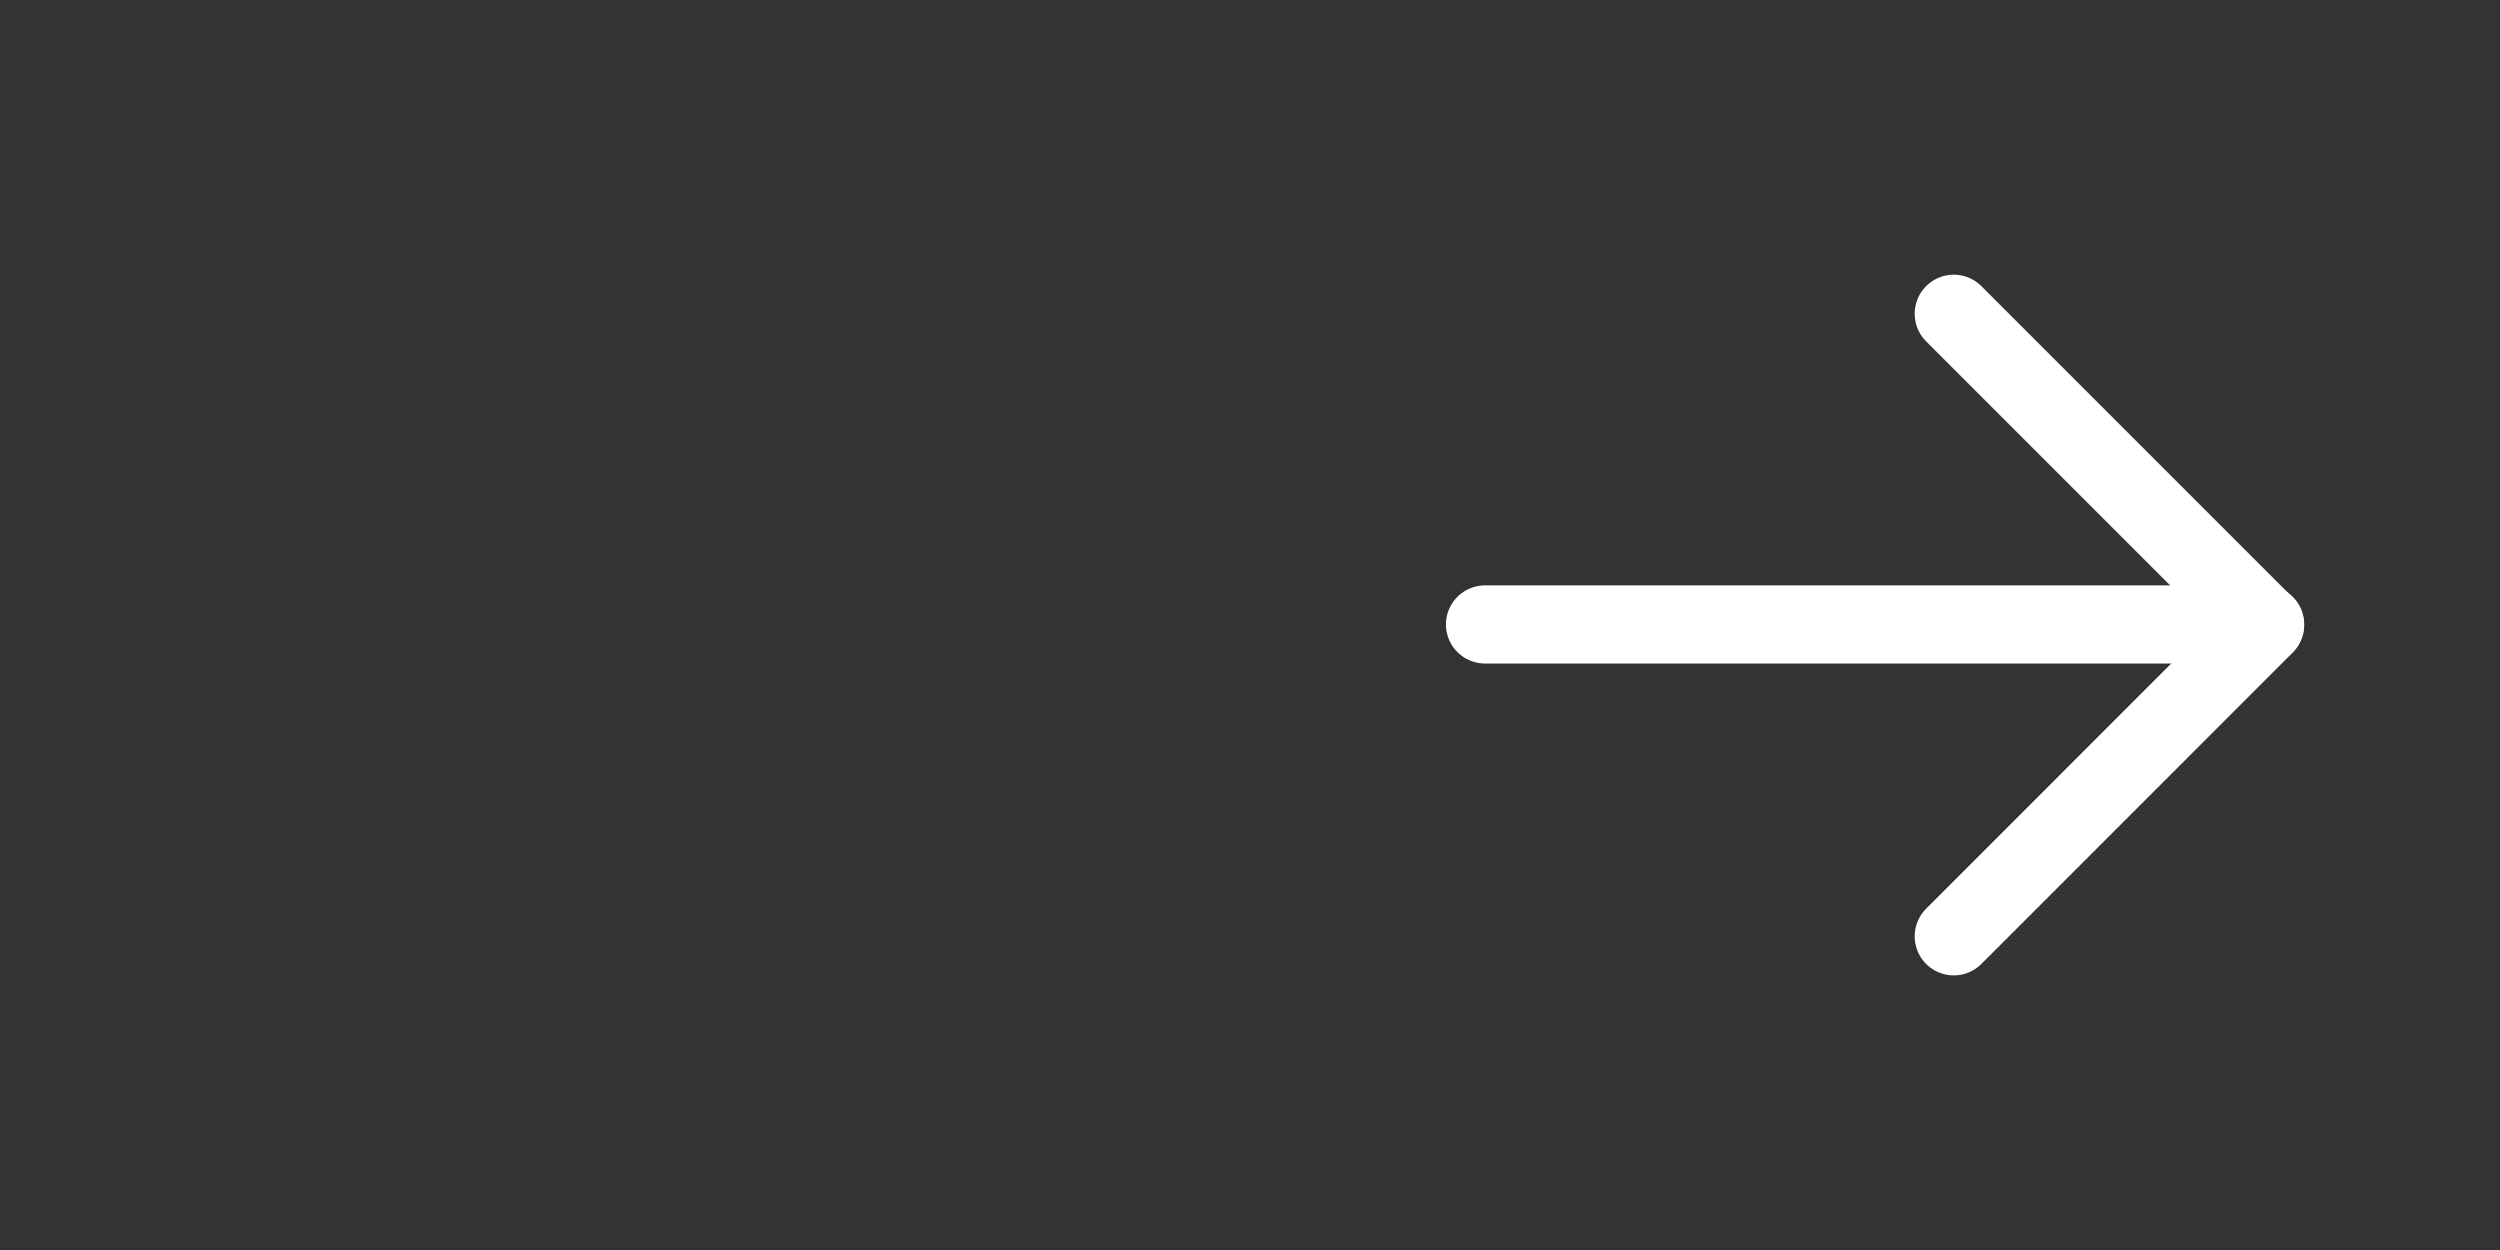
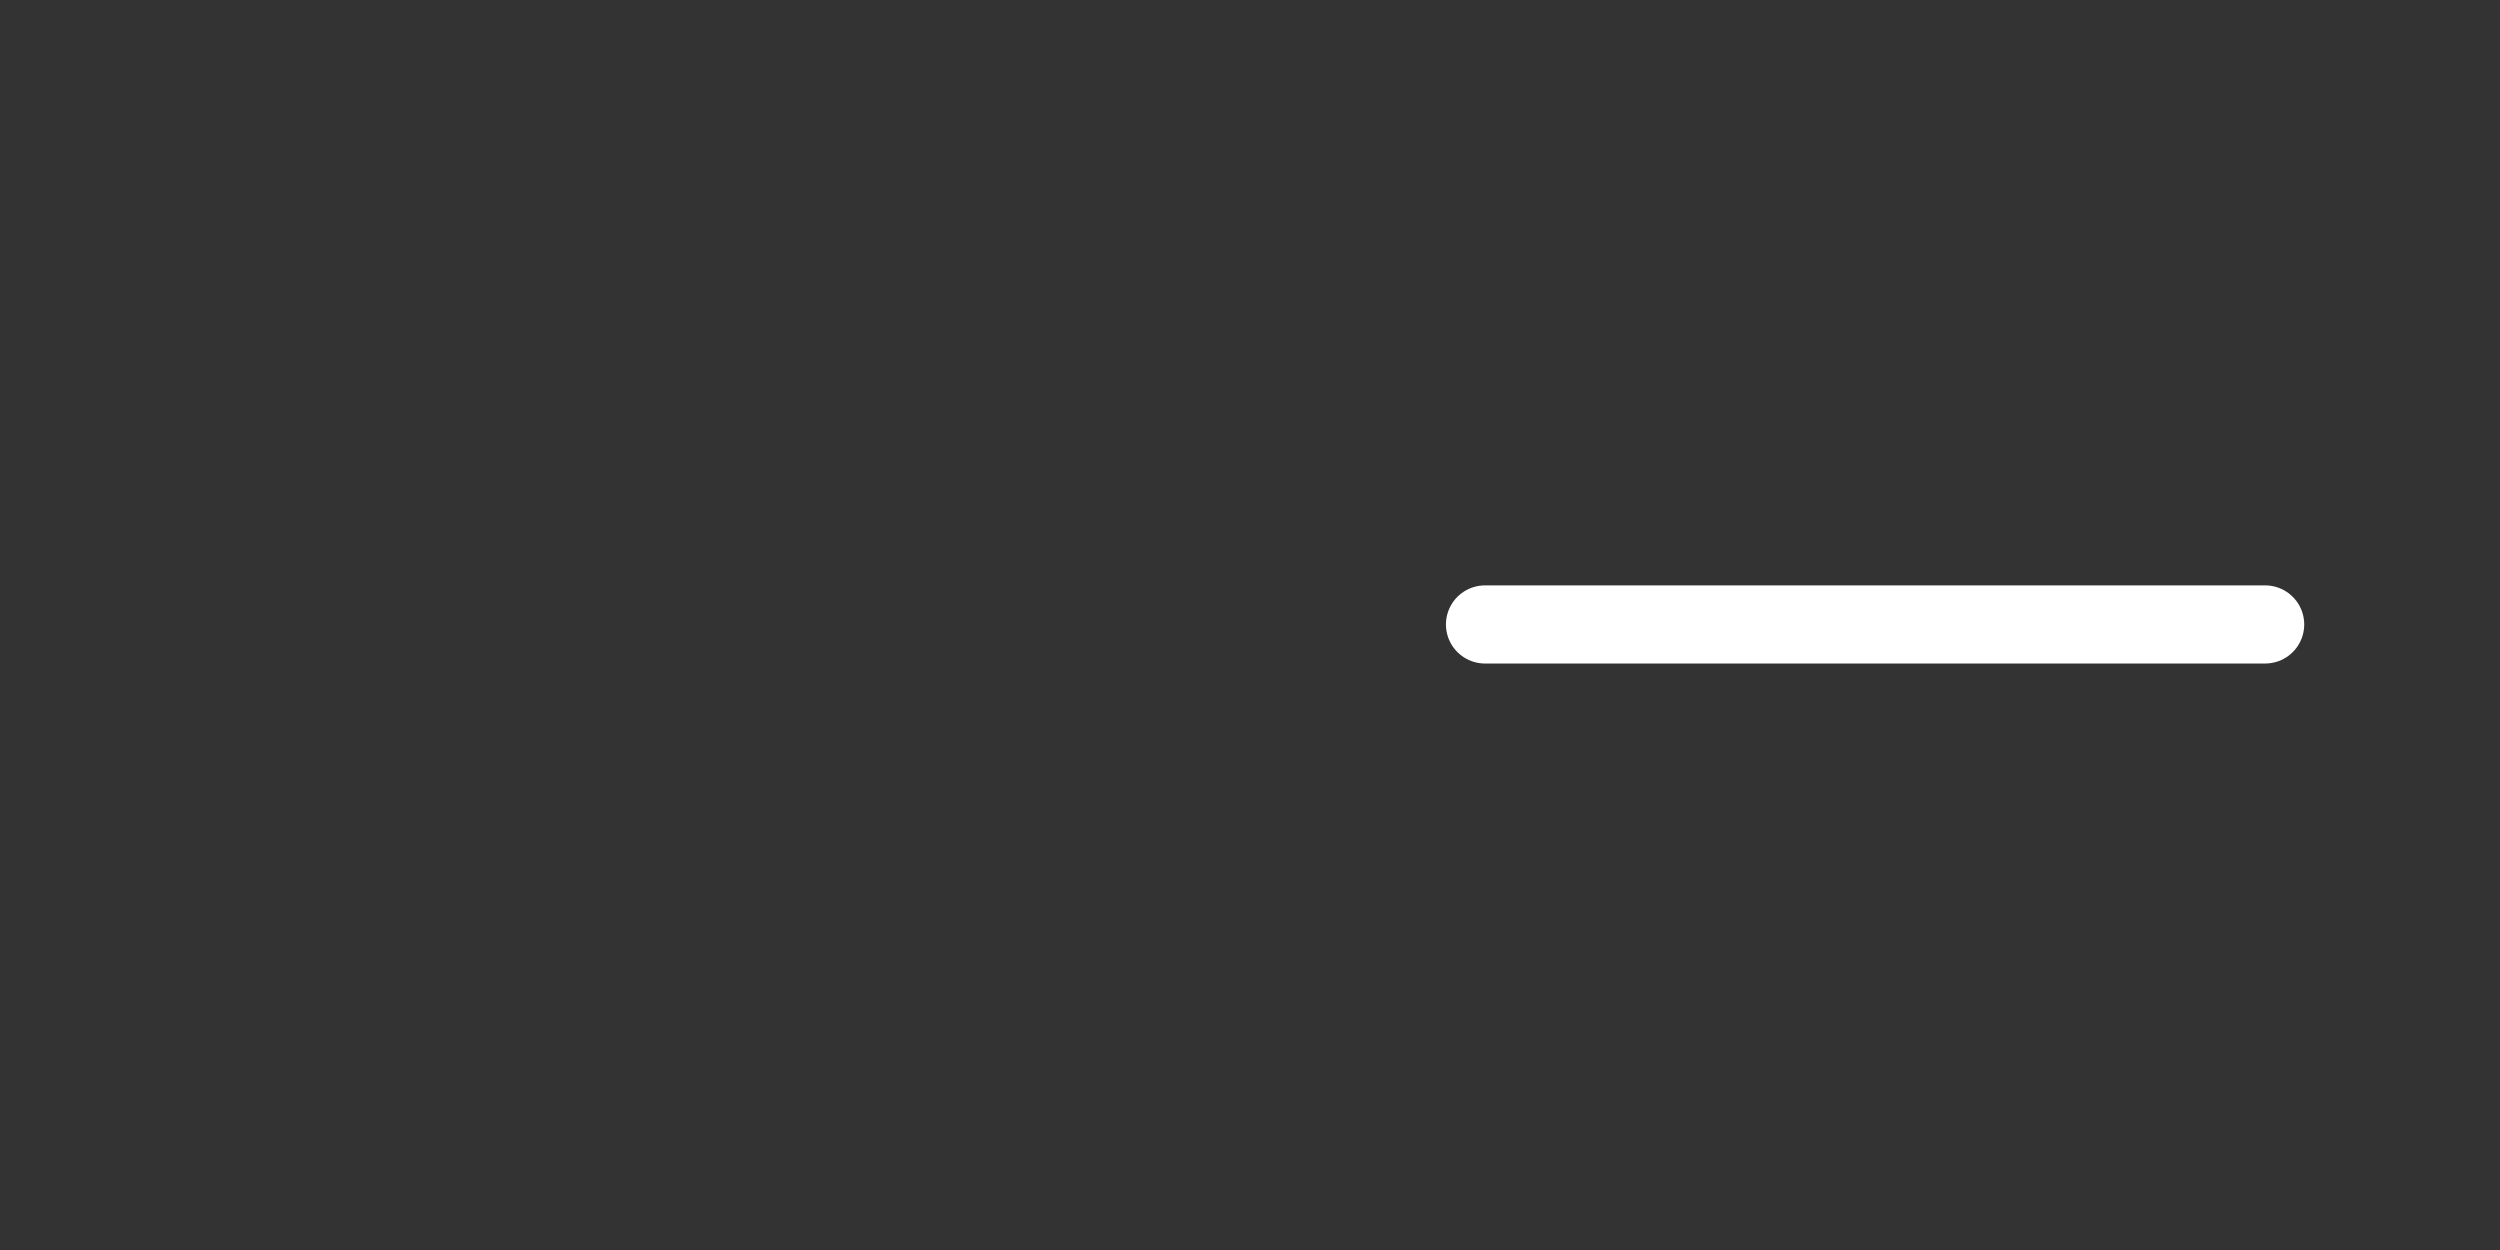
<svg xmlns="http://www.w3.org/2000/svg" width="32" height="16" viewBox="0 0 32 16" fill="none">
  <rect x="0" y="0" width="32" height="16" fill="#333333" stroke="none" />
  <path d="M19.008 7.993L28.994 7.993" stroke="white" stroke-linecap="round" stroke-linejoin="round" />
-   <path d="M25.008 11.985L28.992 8L25.008 4.016" stroke="white" stroke-linecap="round" stroke-linejoin="round" />
</svg>